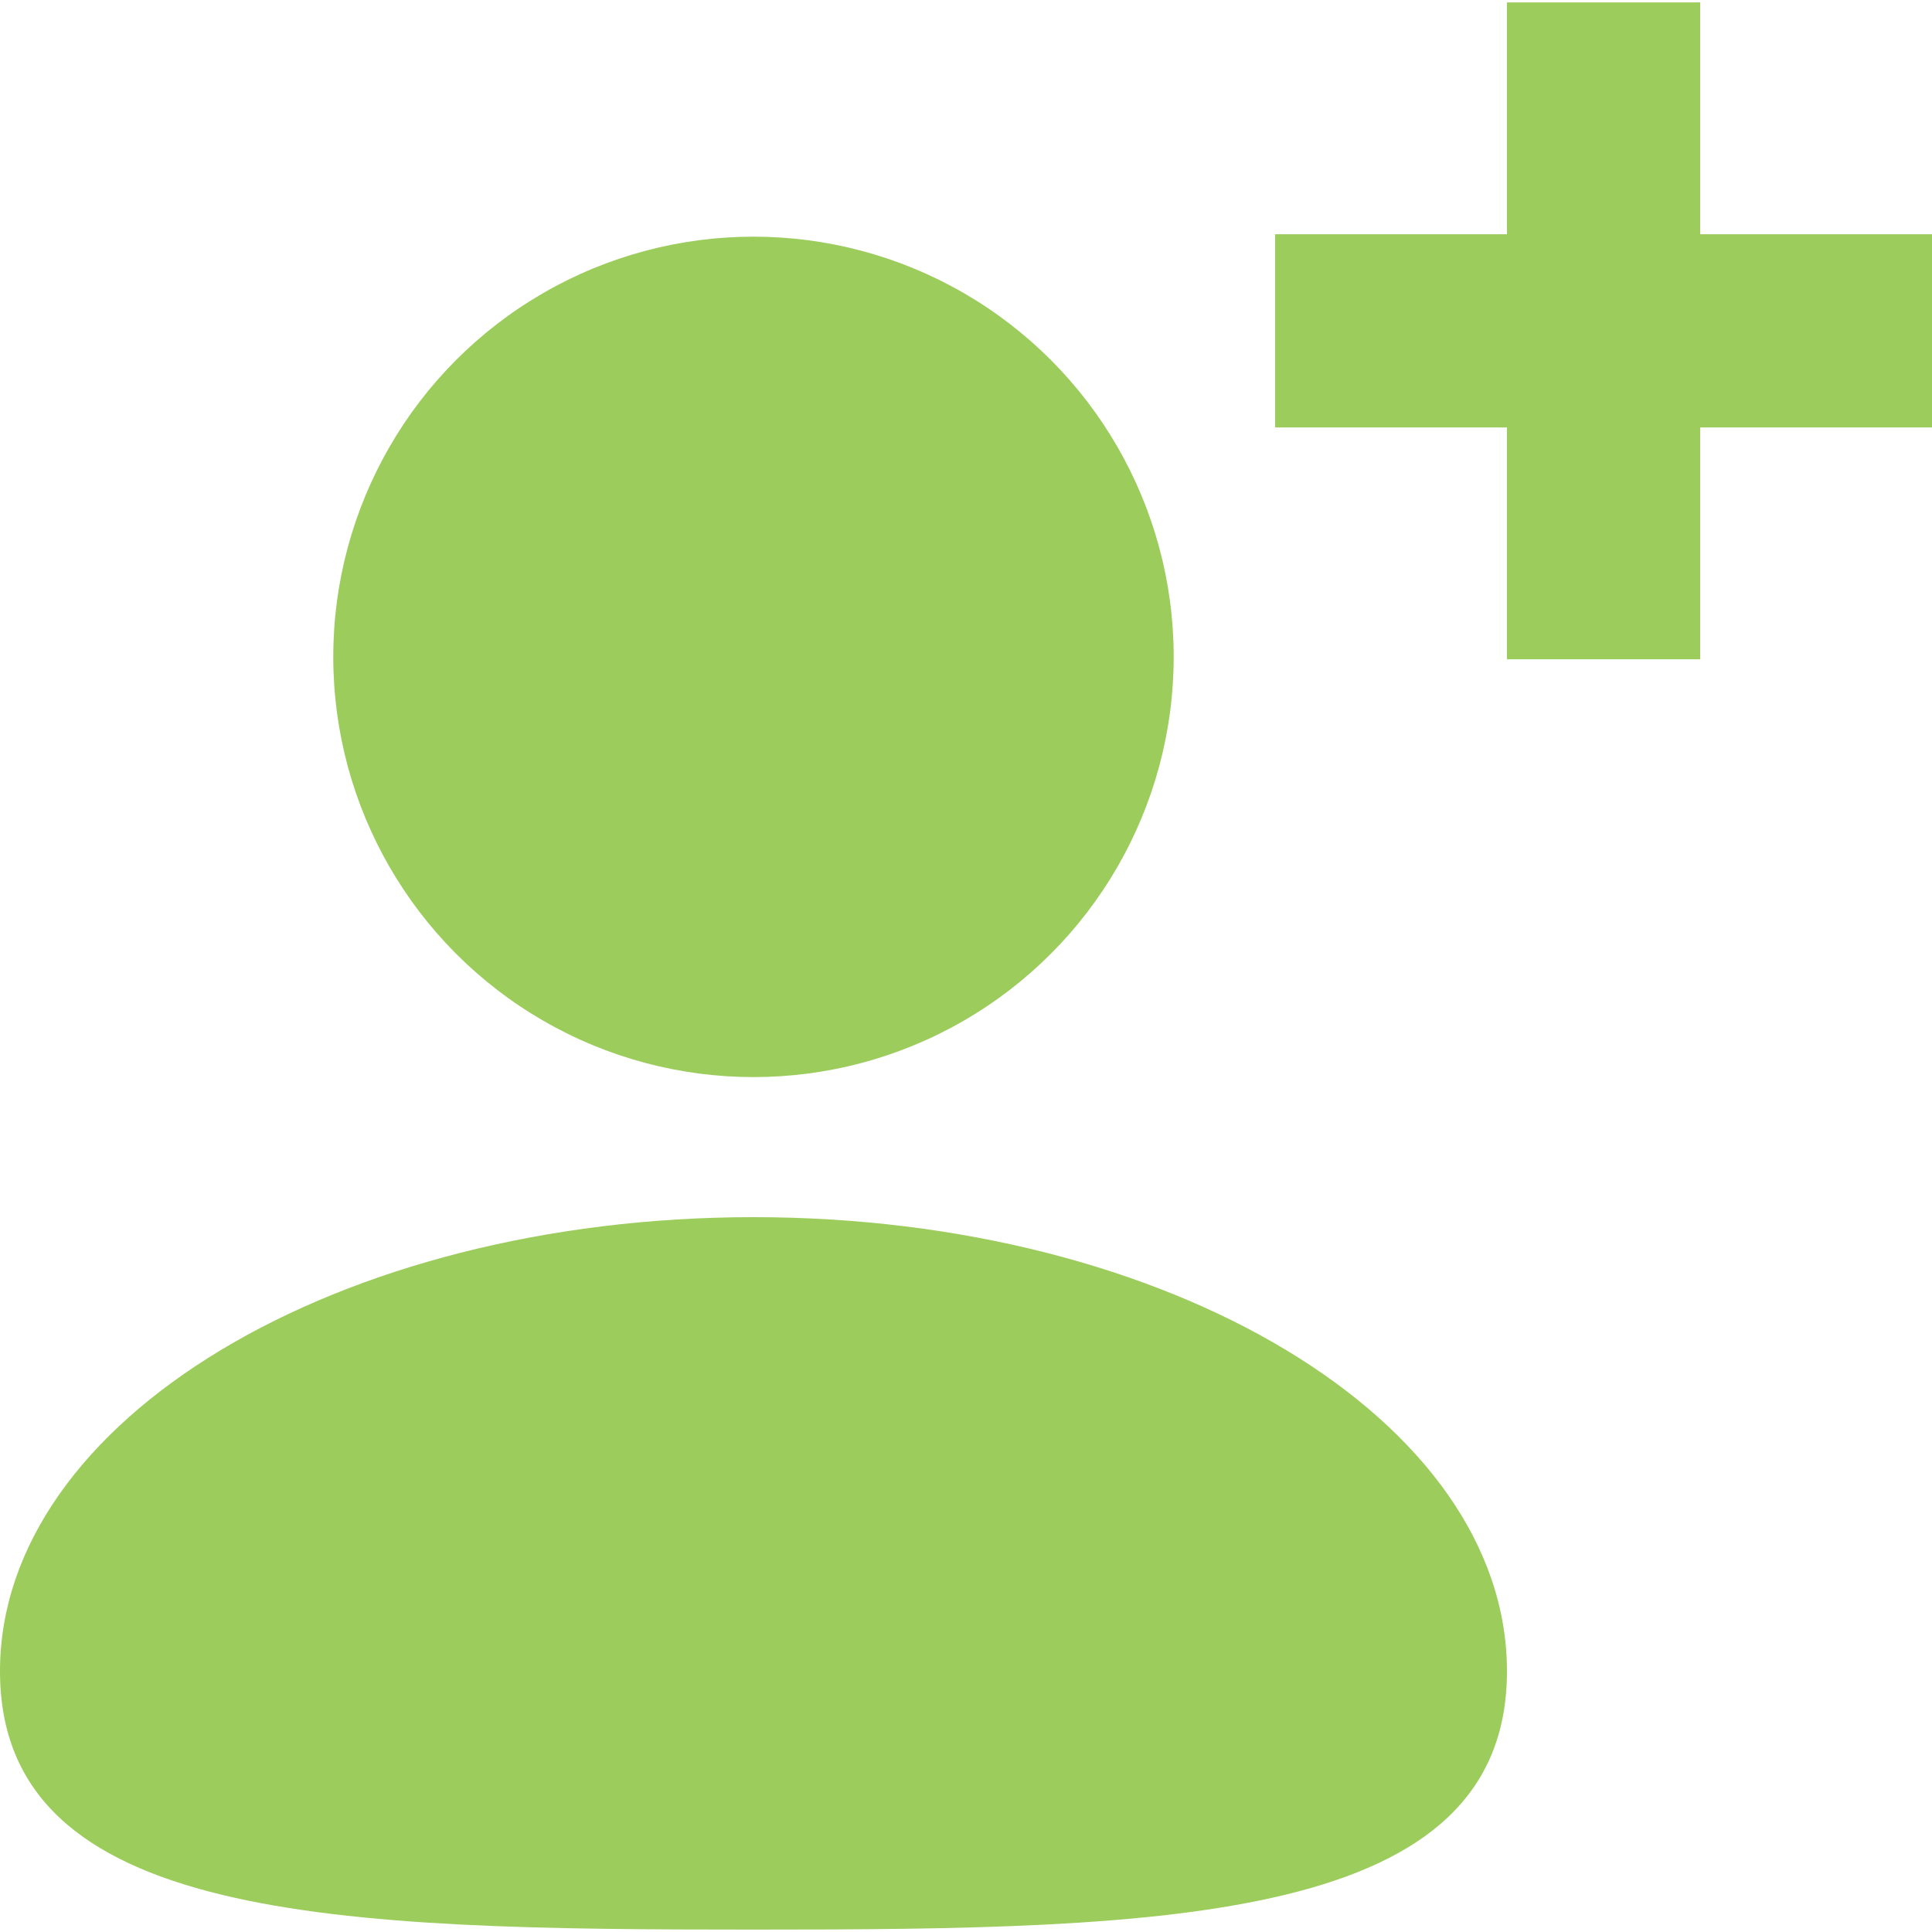
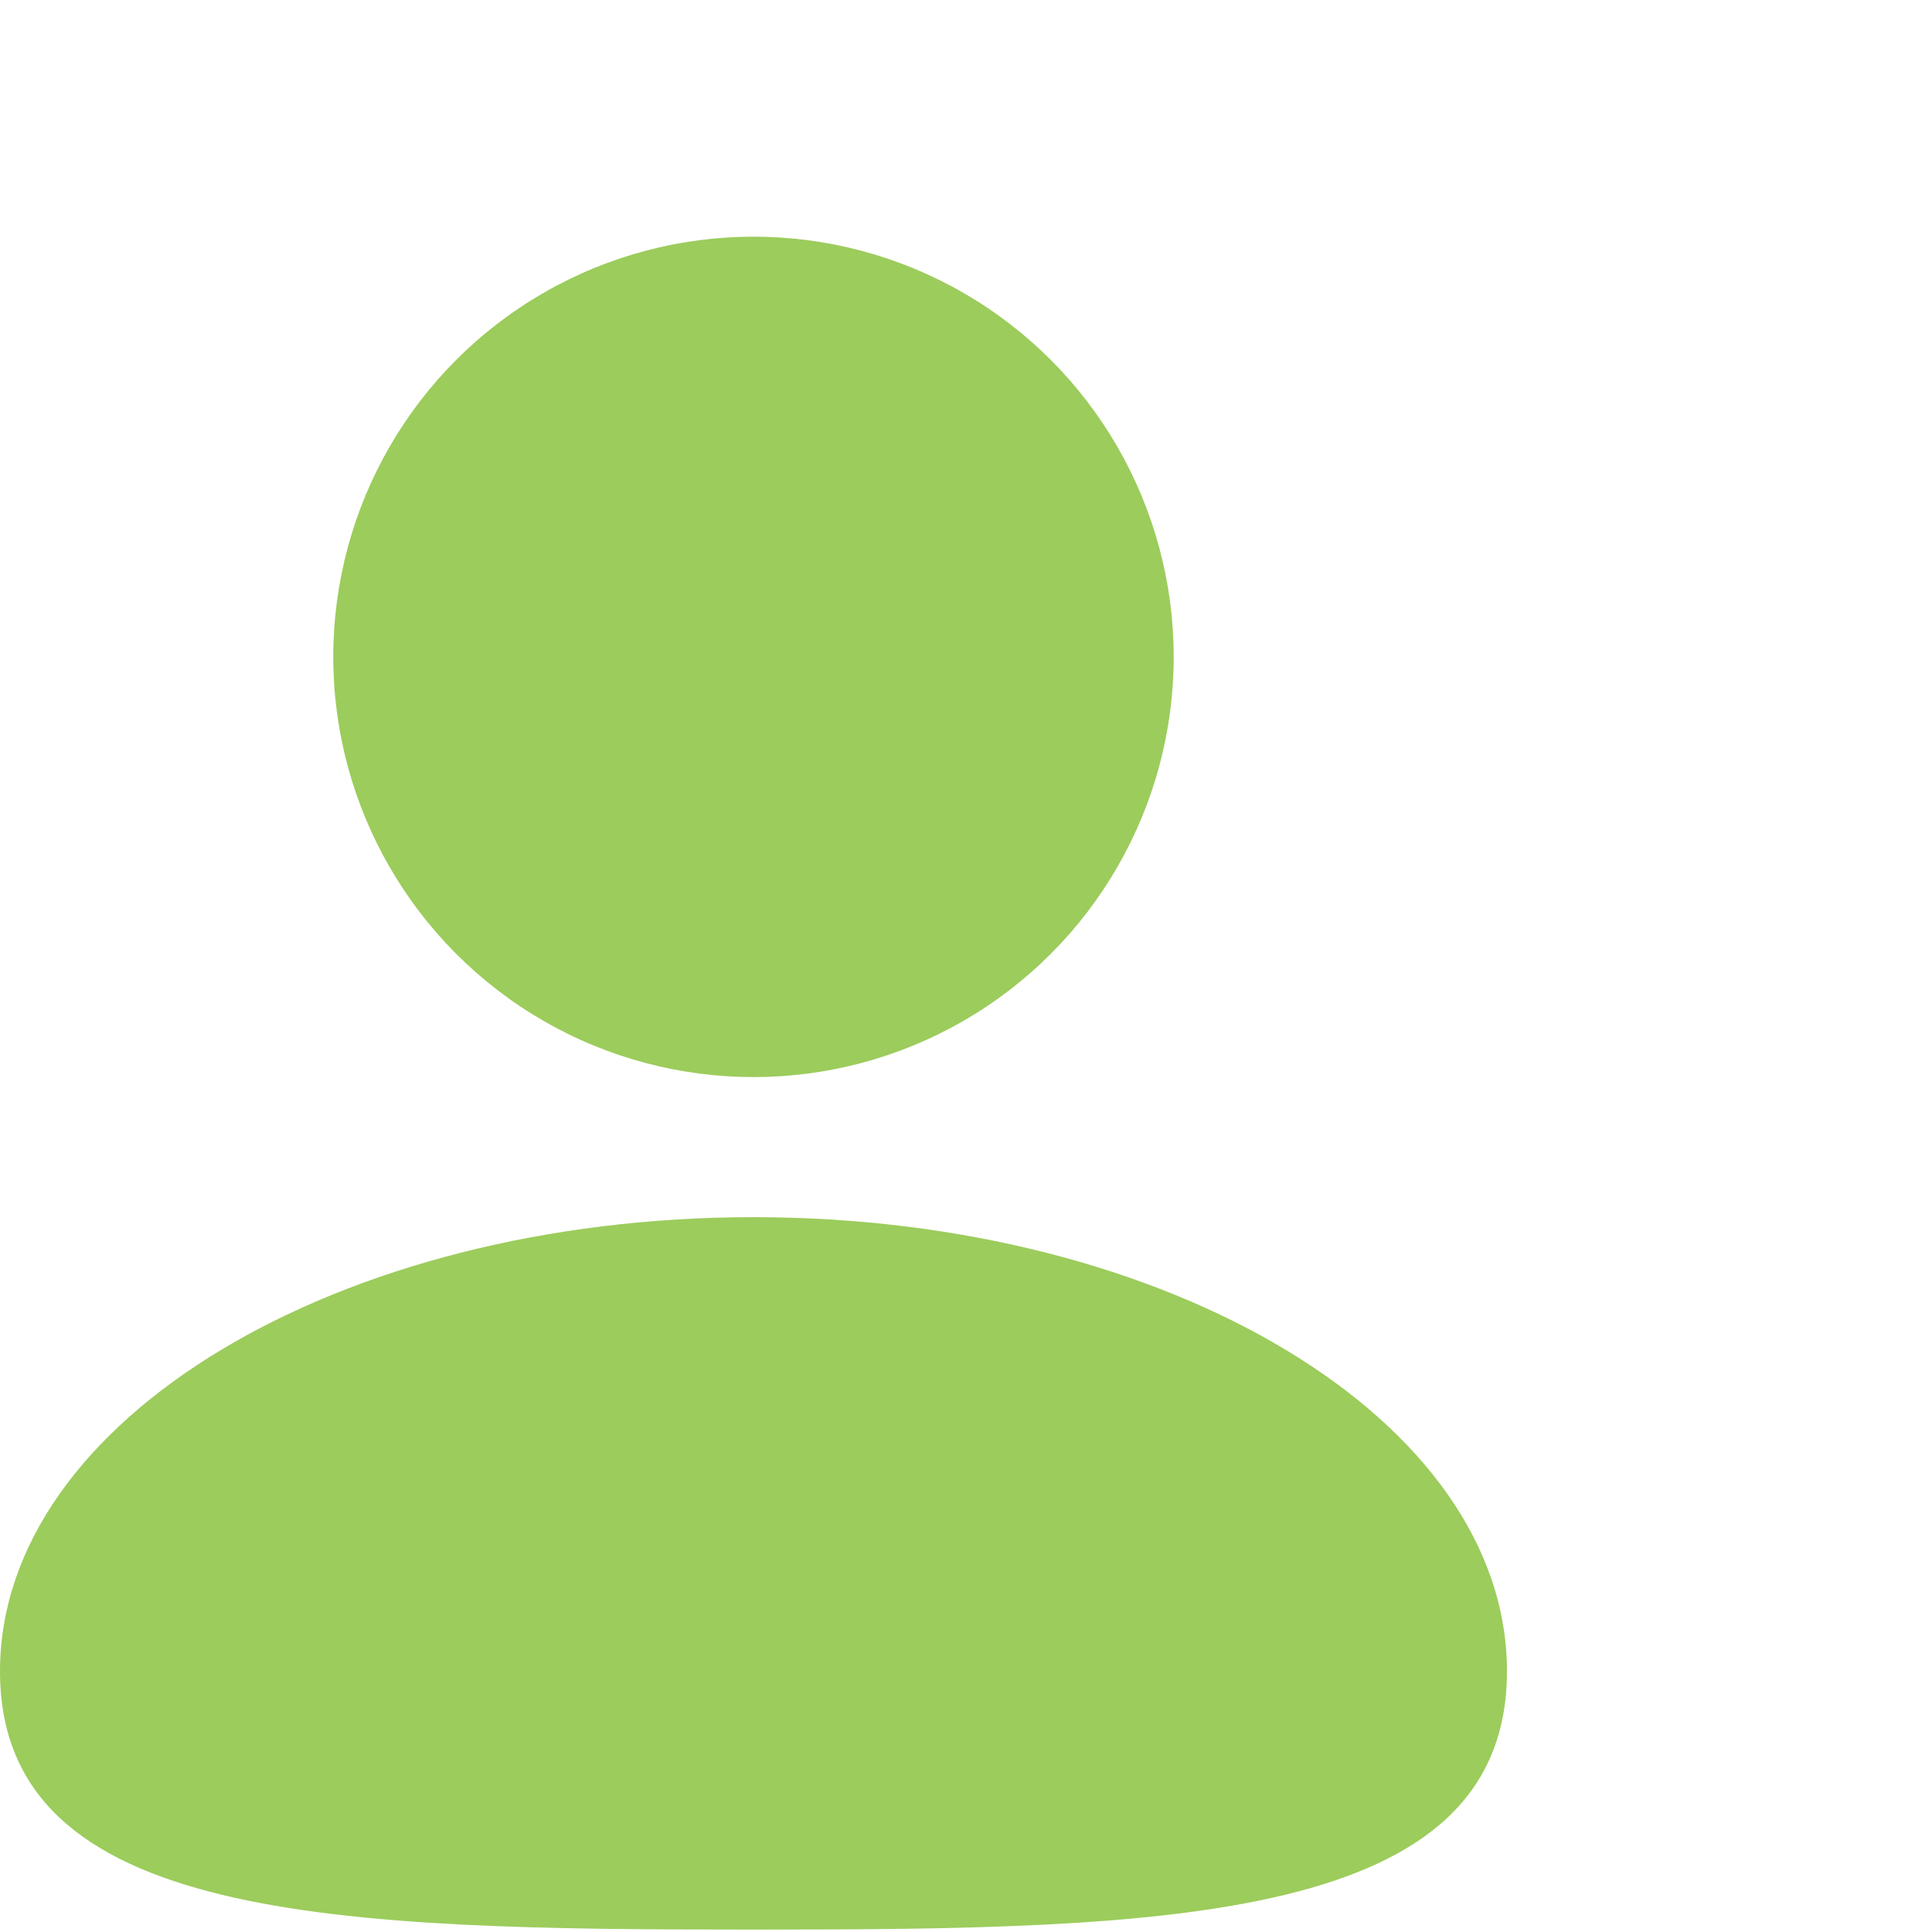
<svg xmlns="http://www.w3.org/2000/svg" version="1.1" id="Layer_1" x="0px" y="0px" viewBox="0 0 80 80" enable-background="new 0 0 80 80" xml:space="preserve">
  <g>
    <g>
      <circle fill="#9CCC5C" cx="31.2" cy="27.2" r="17.4" />
    </g>
    <g>
-       <path fill="#9CCC5C" d="M62.4,69.2c0,10.4-14,10.7-31.2,10.7S0,79.6,0,69.2s14-18.8,31.2-18.8S62.4,58.8,62.4,69.2z" />
+       <path fill="#9CCC5C" d="M62.4,69.2c0,10.4-14,10.7-31.2,10.7S0,79.6,0,69.2s14-18.8,31.2-18.8S62.4,58.8,62.4,69.2" />
    </g>
    <g>
-       <rect x="62.4" y="0.1" fill="#9CCC5C" width="8" height="27.2" />
-     </g>
+       </g>
    <g>
-       <rect x="52.8" y="9.7" fill="#9CCC5C" width="27.2" height="8" />
-     </g>
+       </g>
  </g>
</svg>